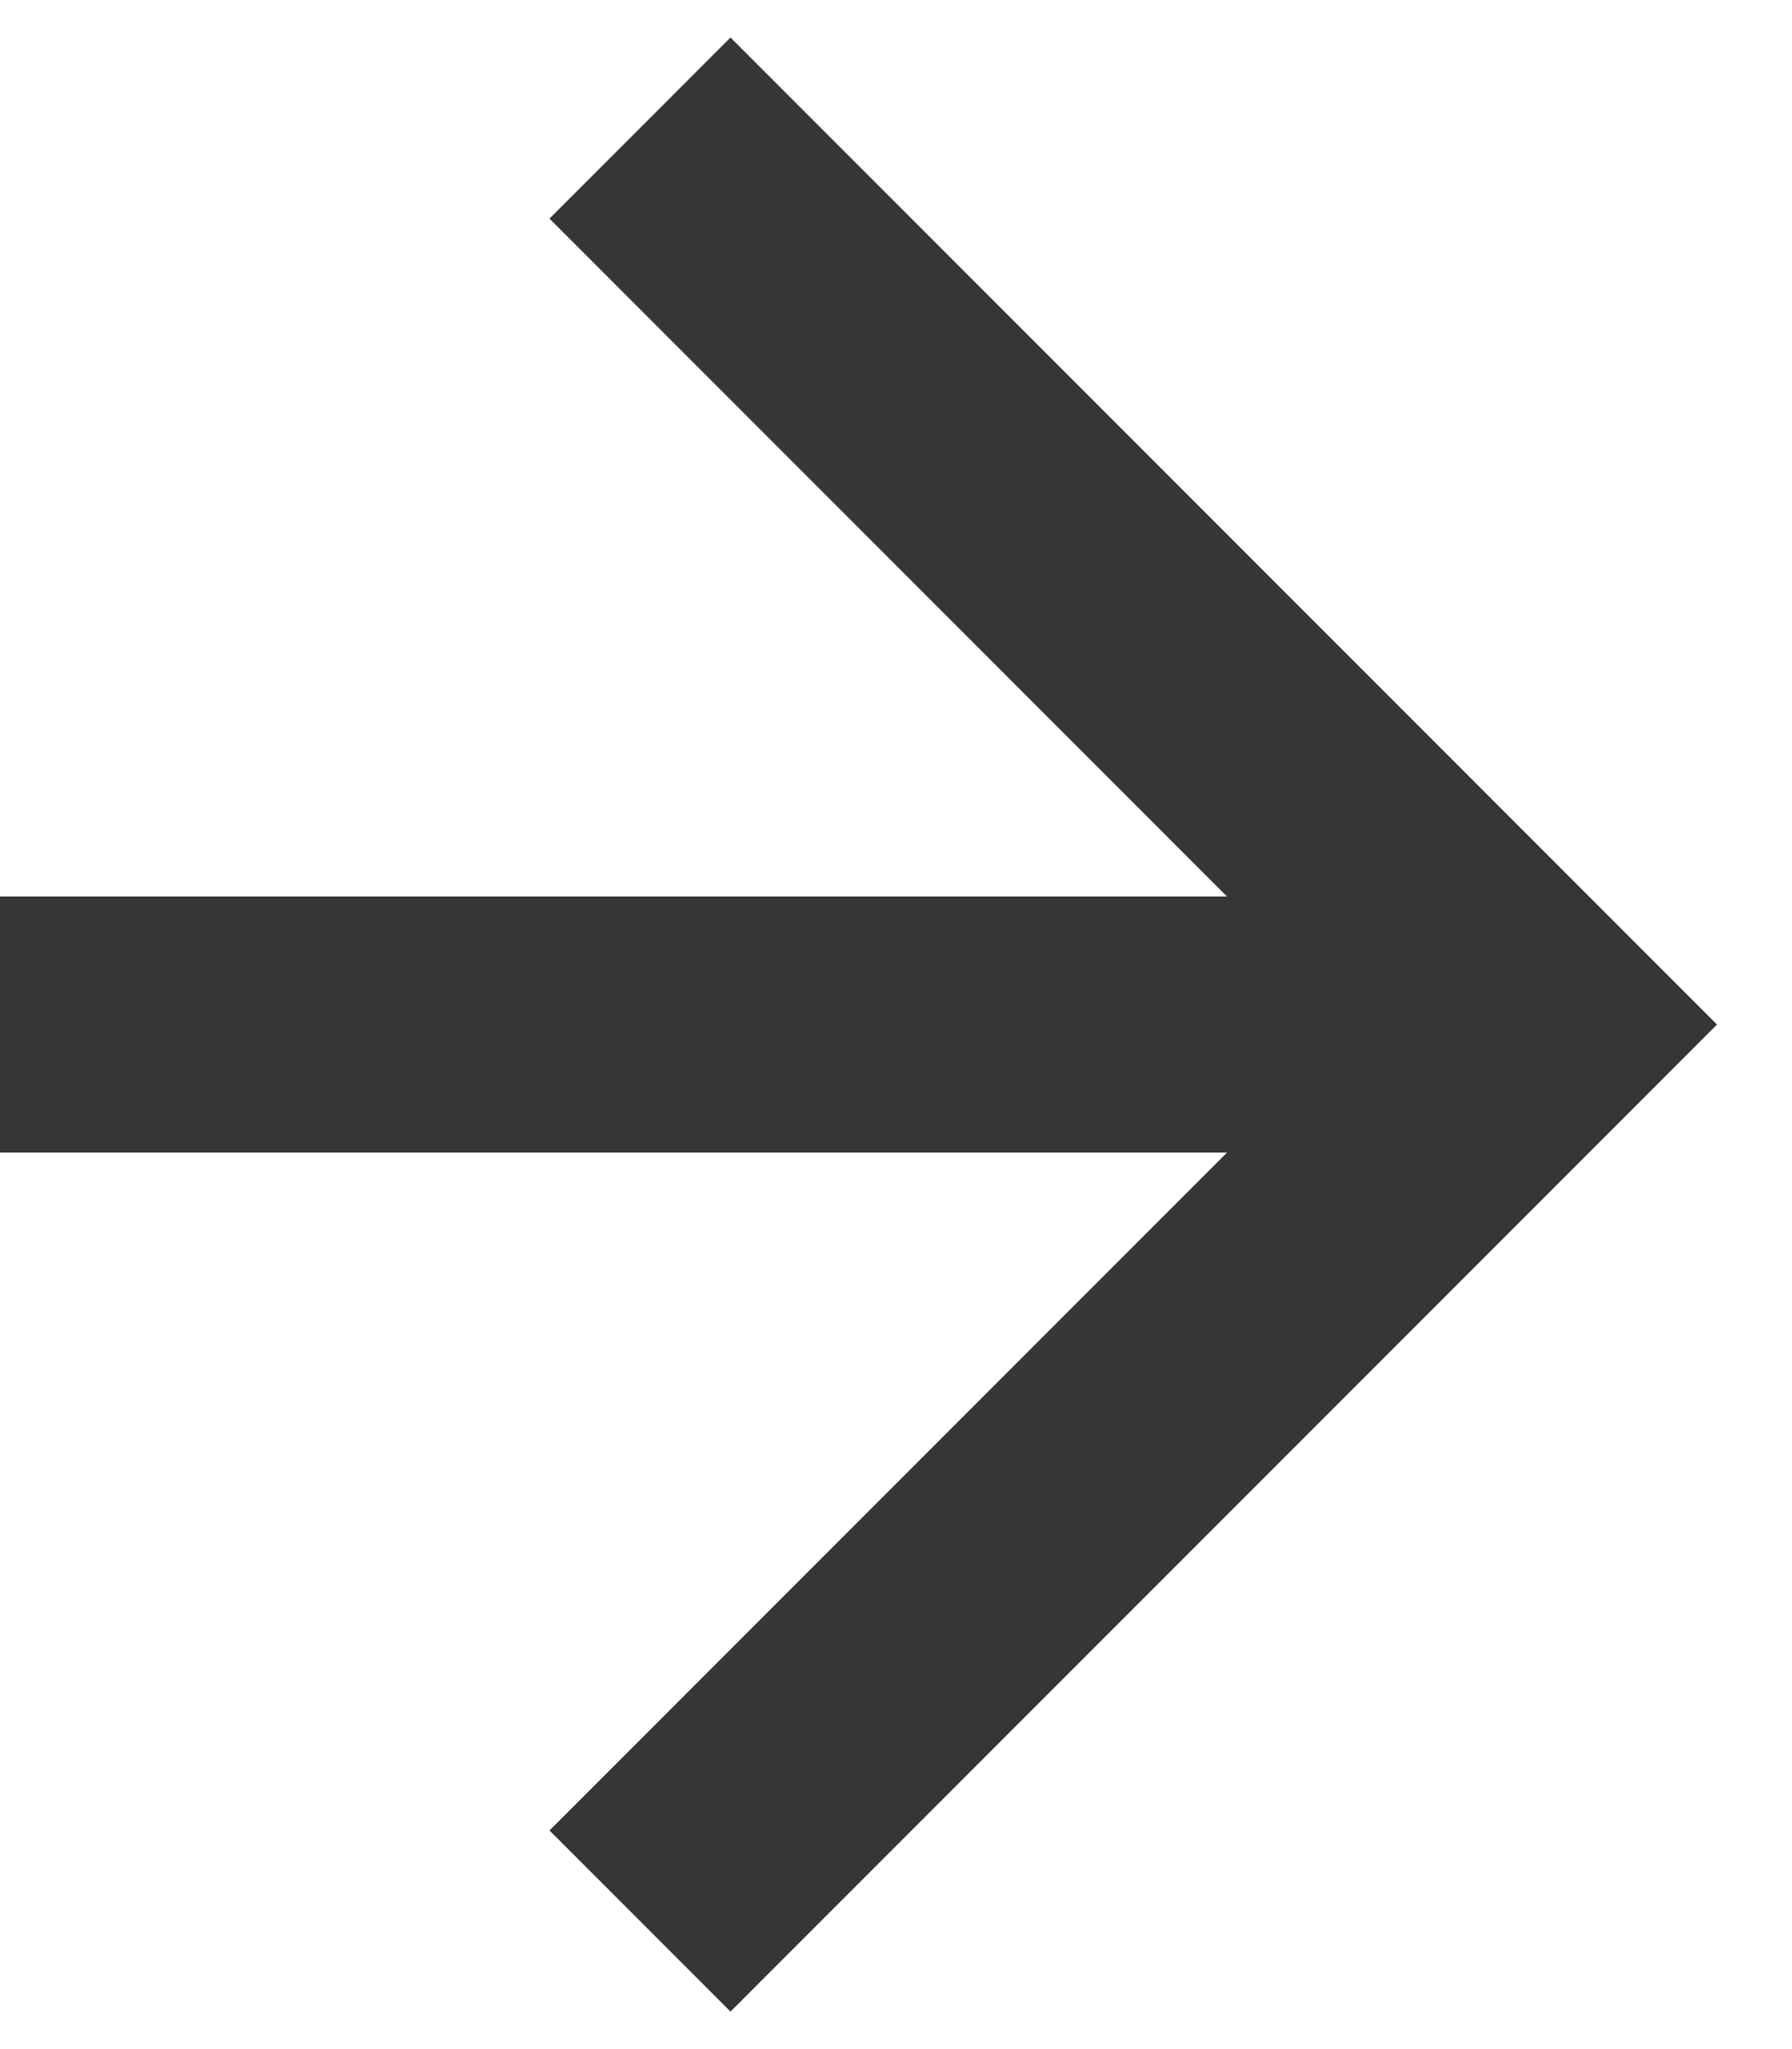
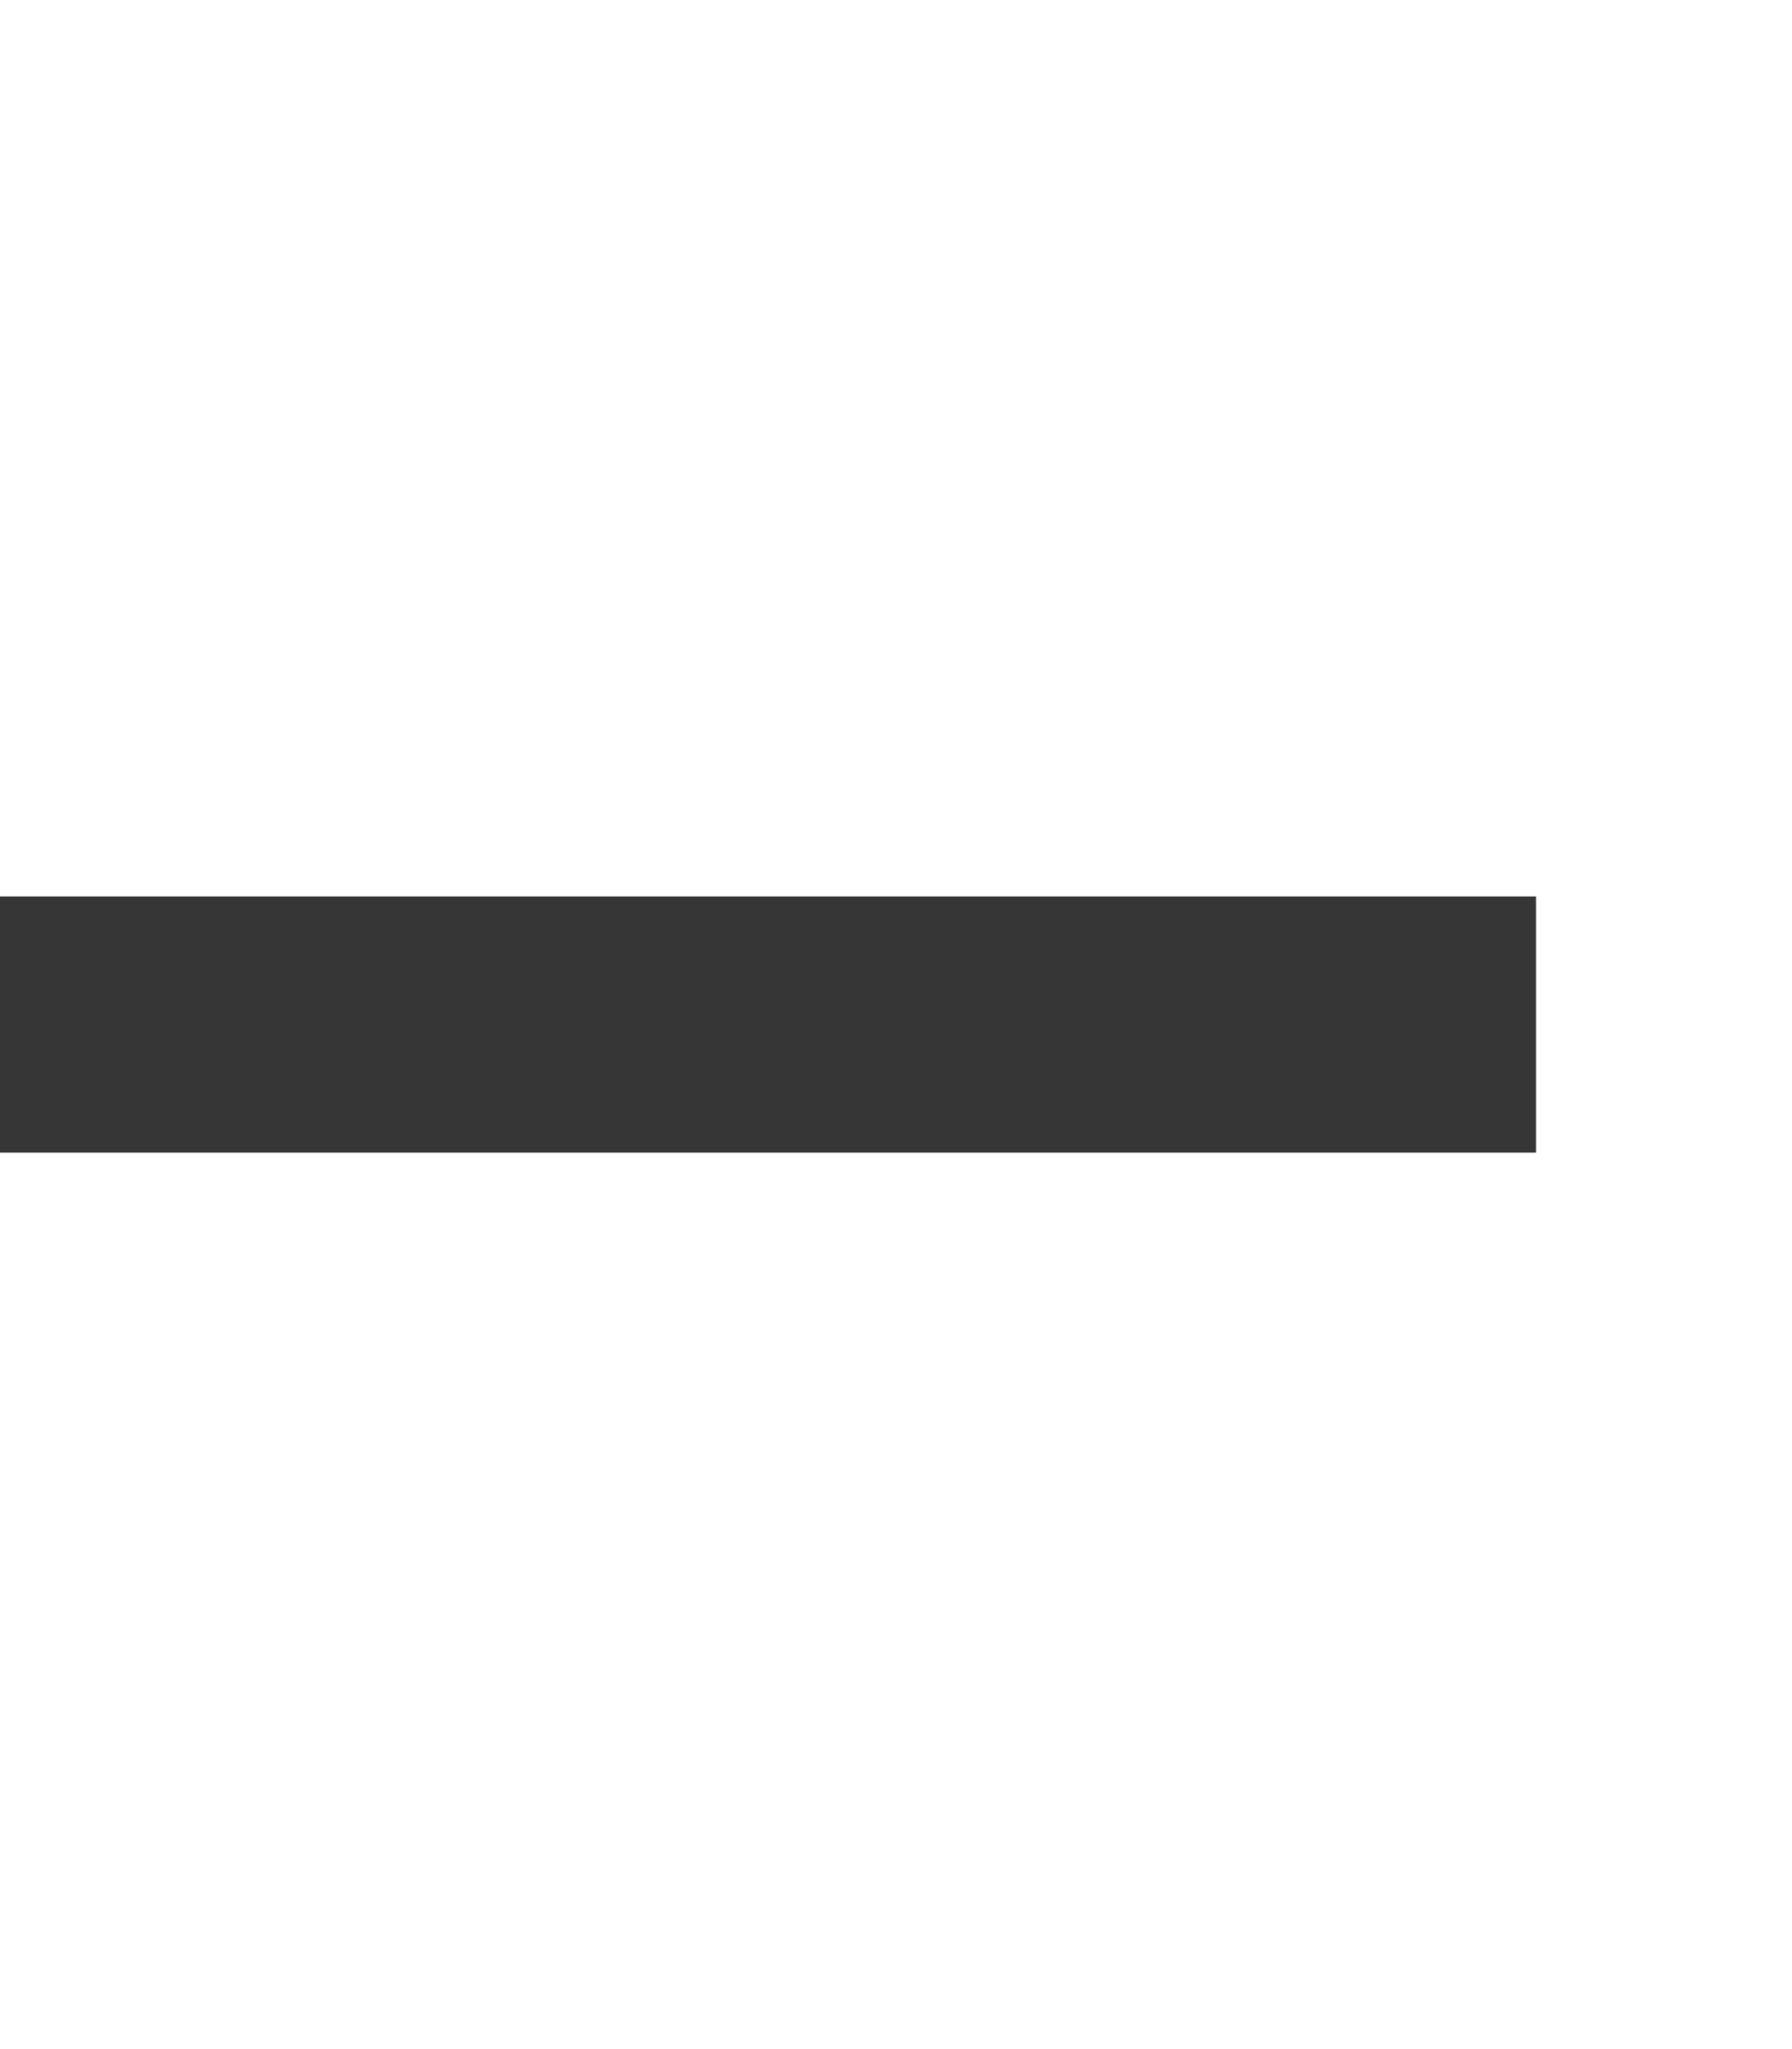
<svg xmlns="http://www.w3.org/2000/svg" fill="none" height="24" viewBox="0 0 21 24" width="21">
  <g stroke="#363636" stroke-width="3">
    <path d="m0 12h18" />
-     <path d="m7.5 1.5 10.5 10.5-10.5 10.5" />
  </g>
</svg>